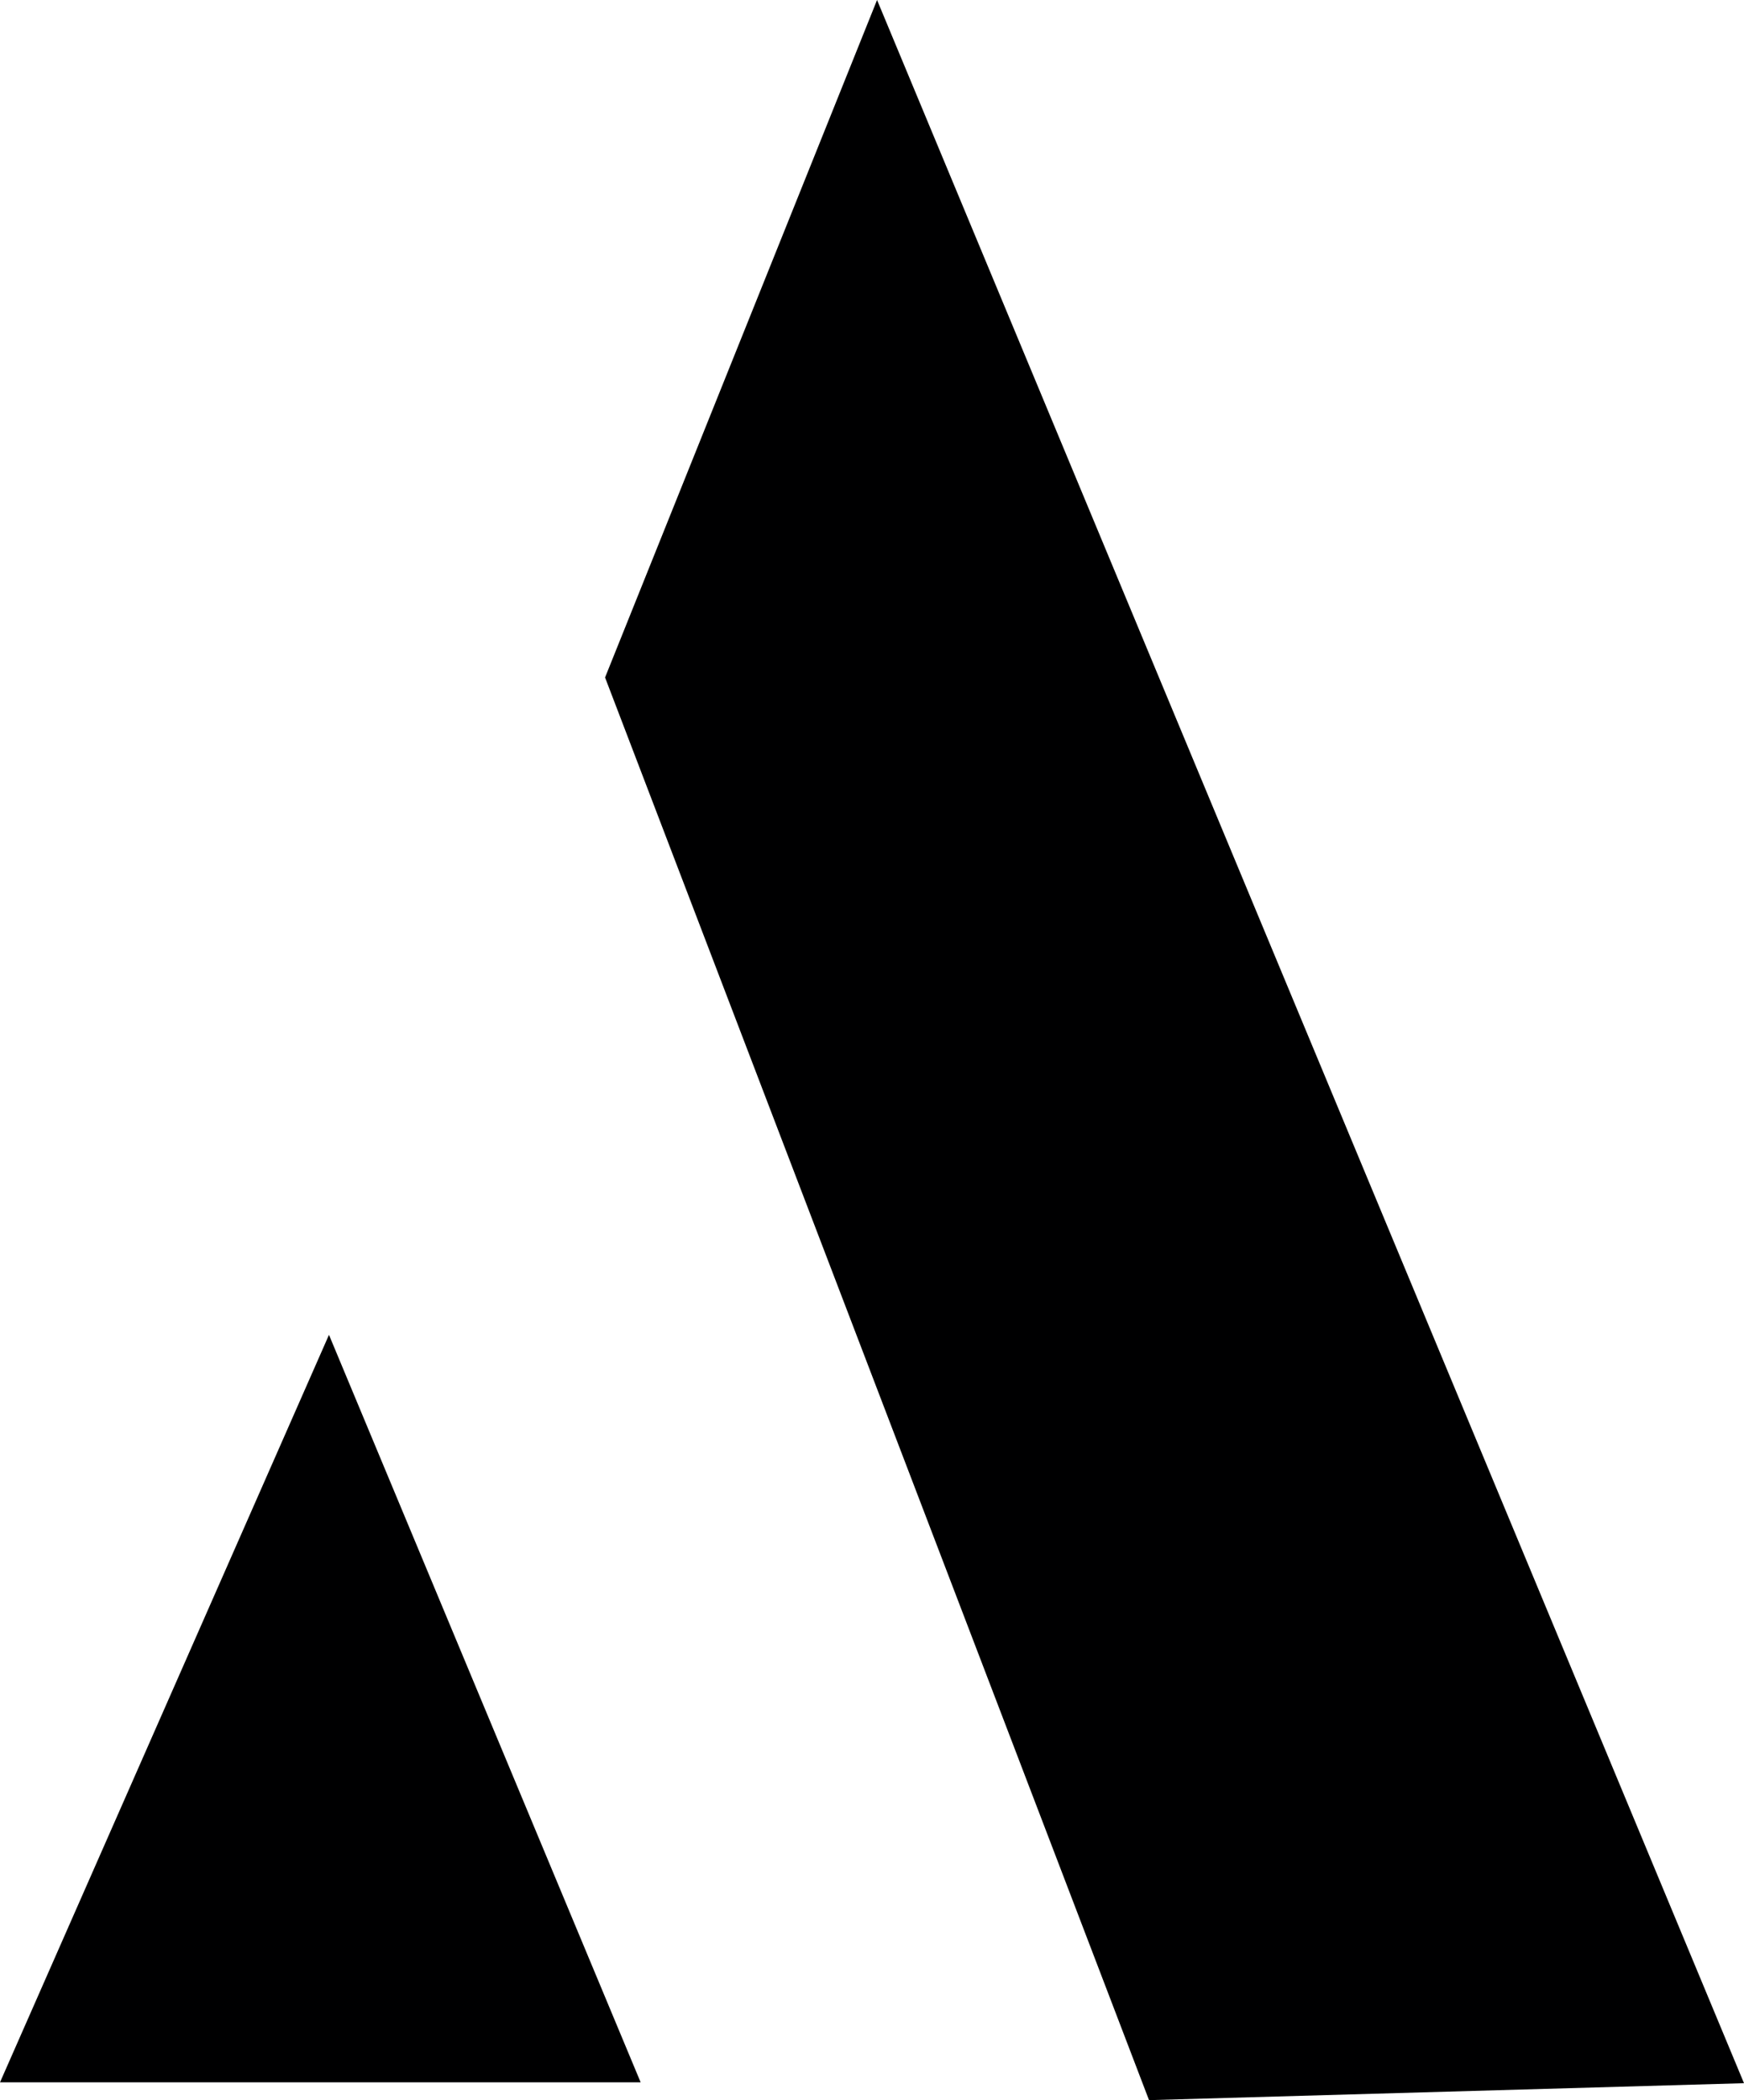
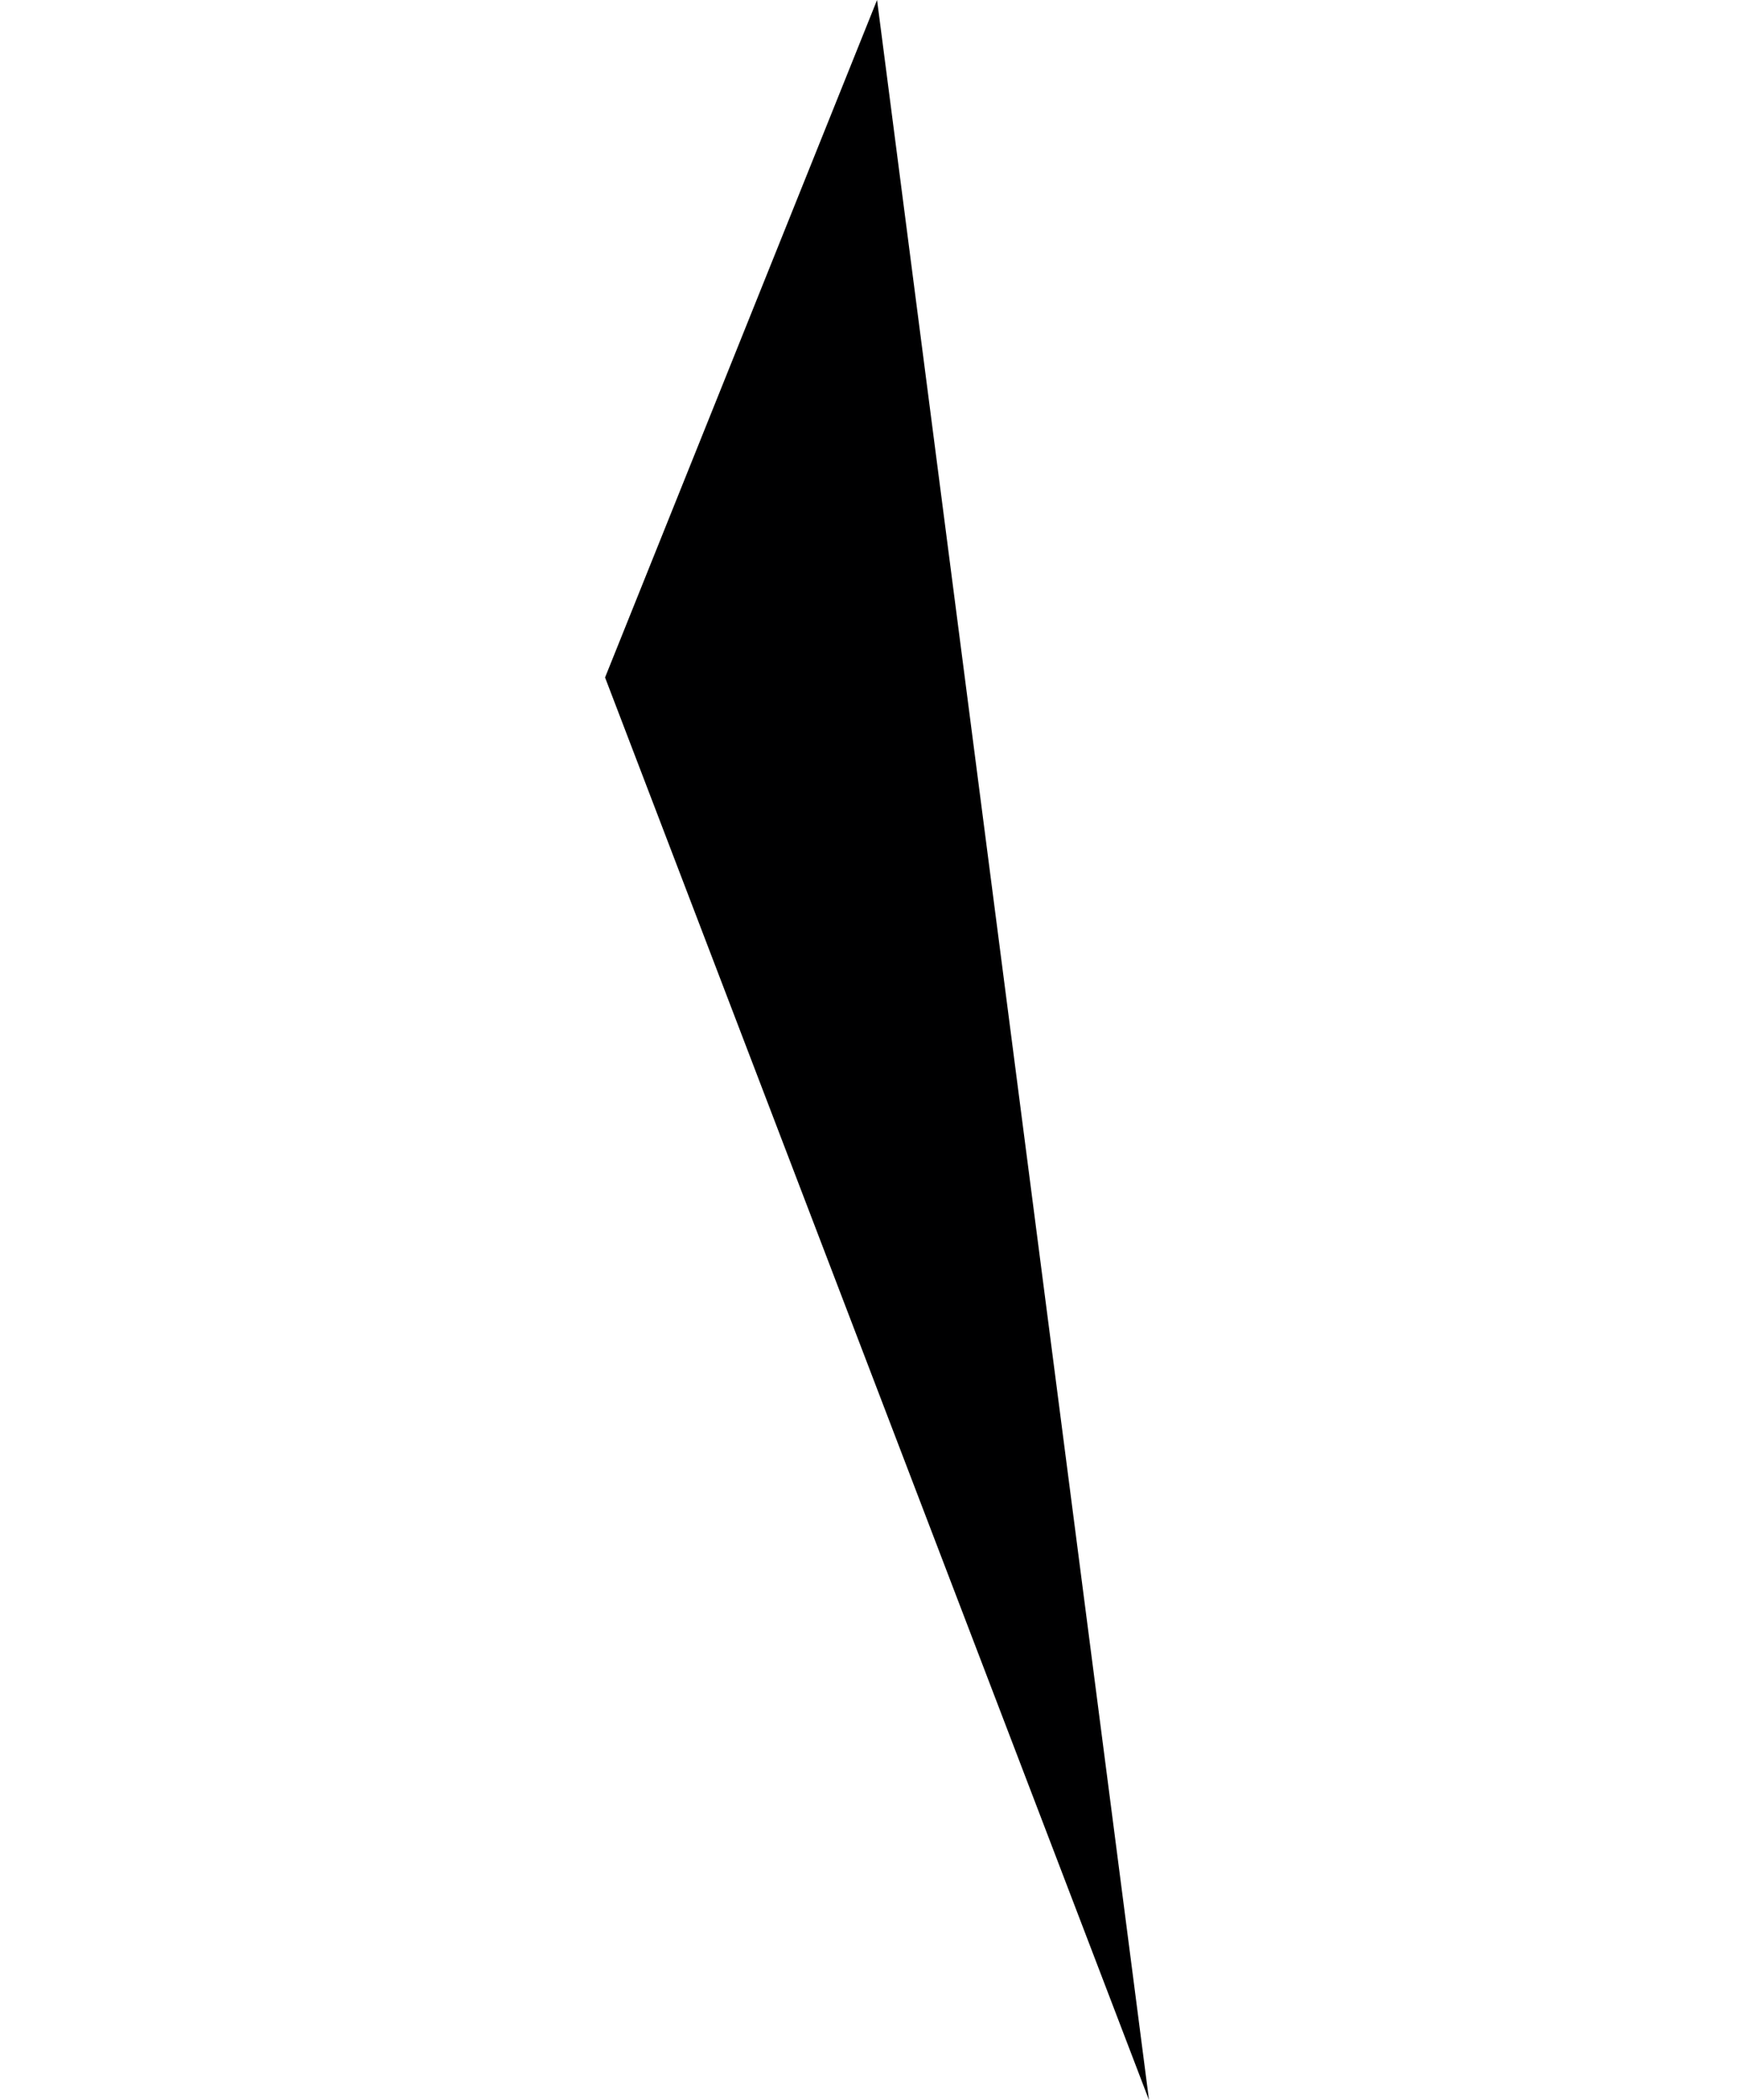
<svg xmlns="http://www.w3.org/2000/svg" width="98" height="118" viewBox="0 0 98 118" fill="none">
-   <path d="M36 117H0L18.486 75L36 117Z" fill="#000001" />
-   <path d="M49.284 0L34 38.065L64.567 118L98 117.048L49.284 0Z" fill="#000001" />
+   <path d="M49.284 0L34 38.065L64.567 118L49.284 0Z" fill="#000001" />
</svg>